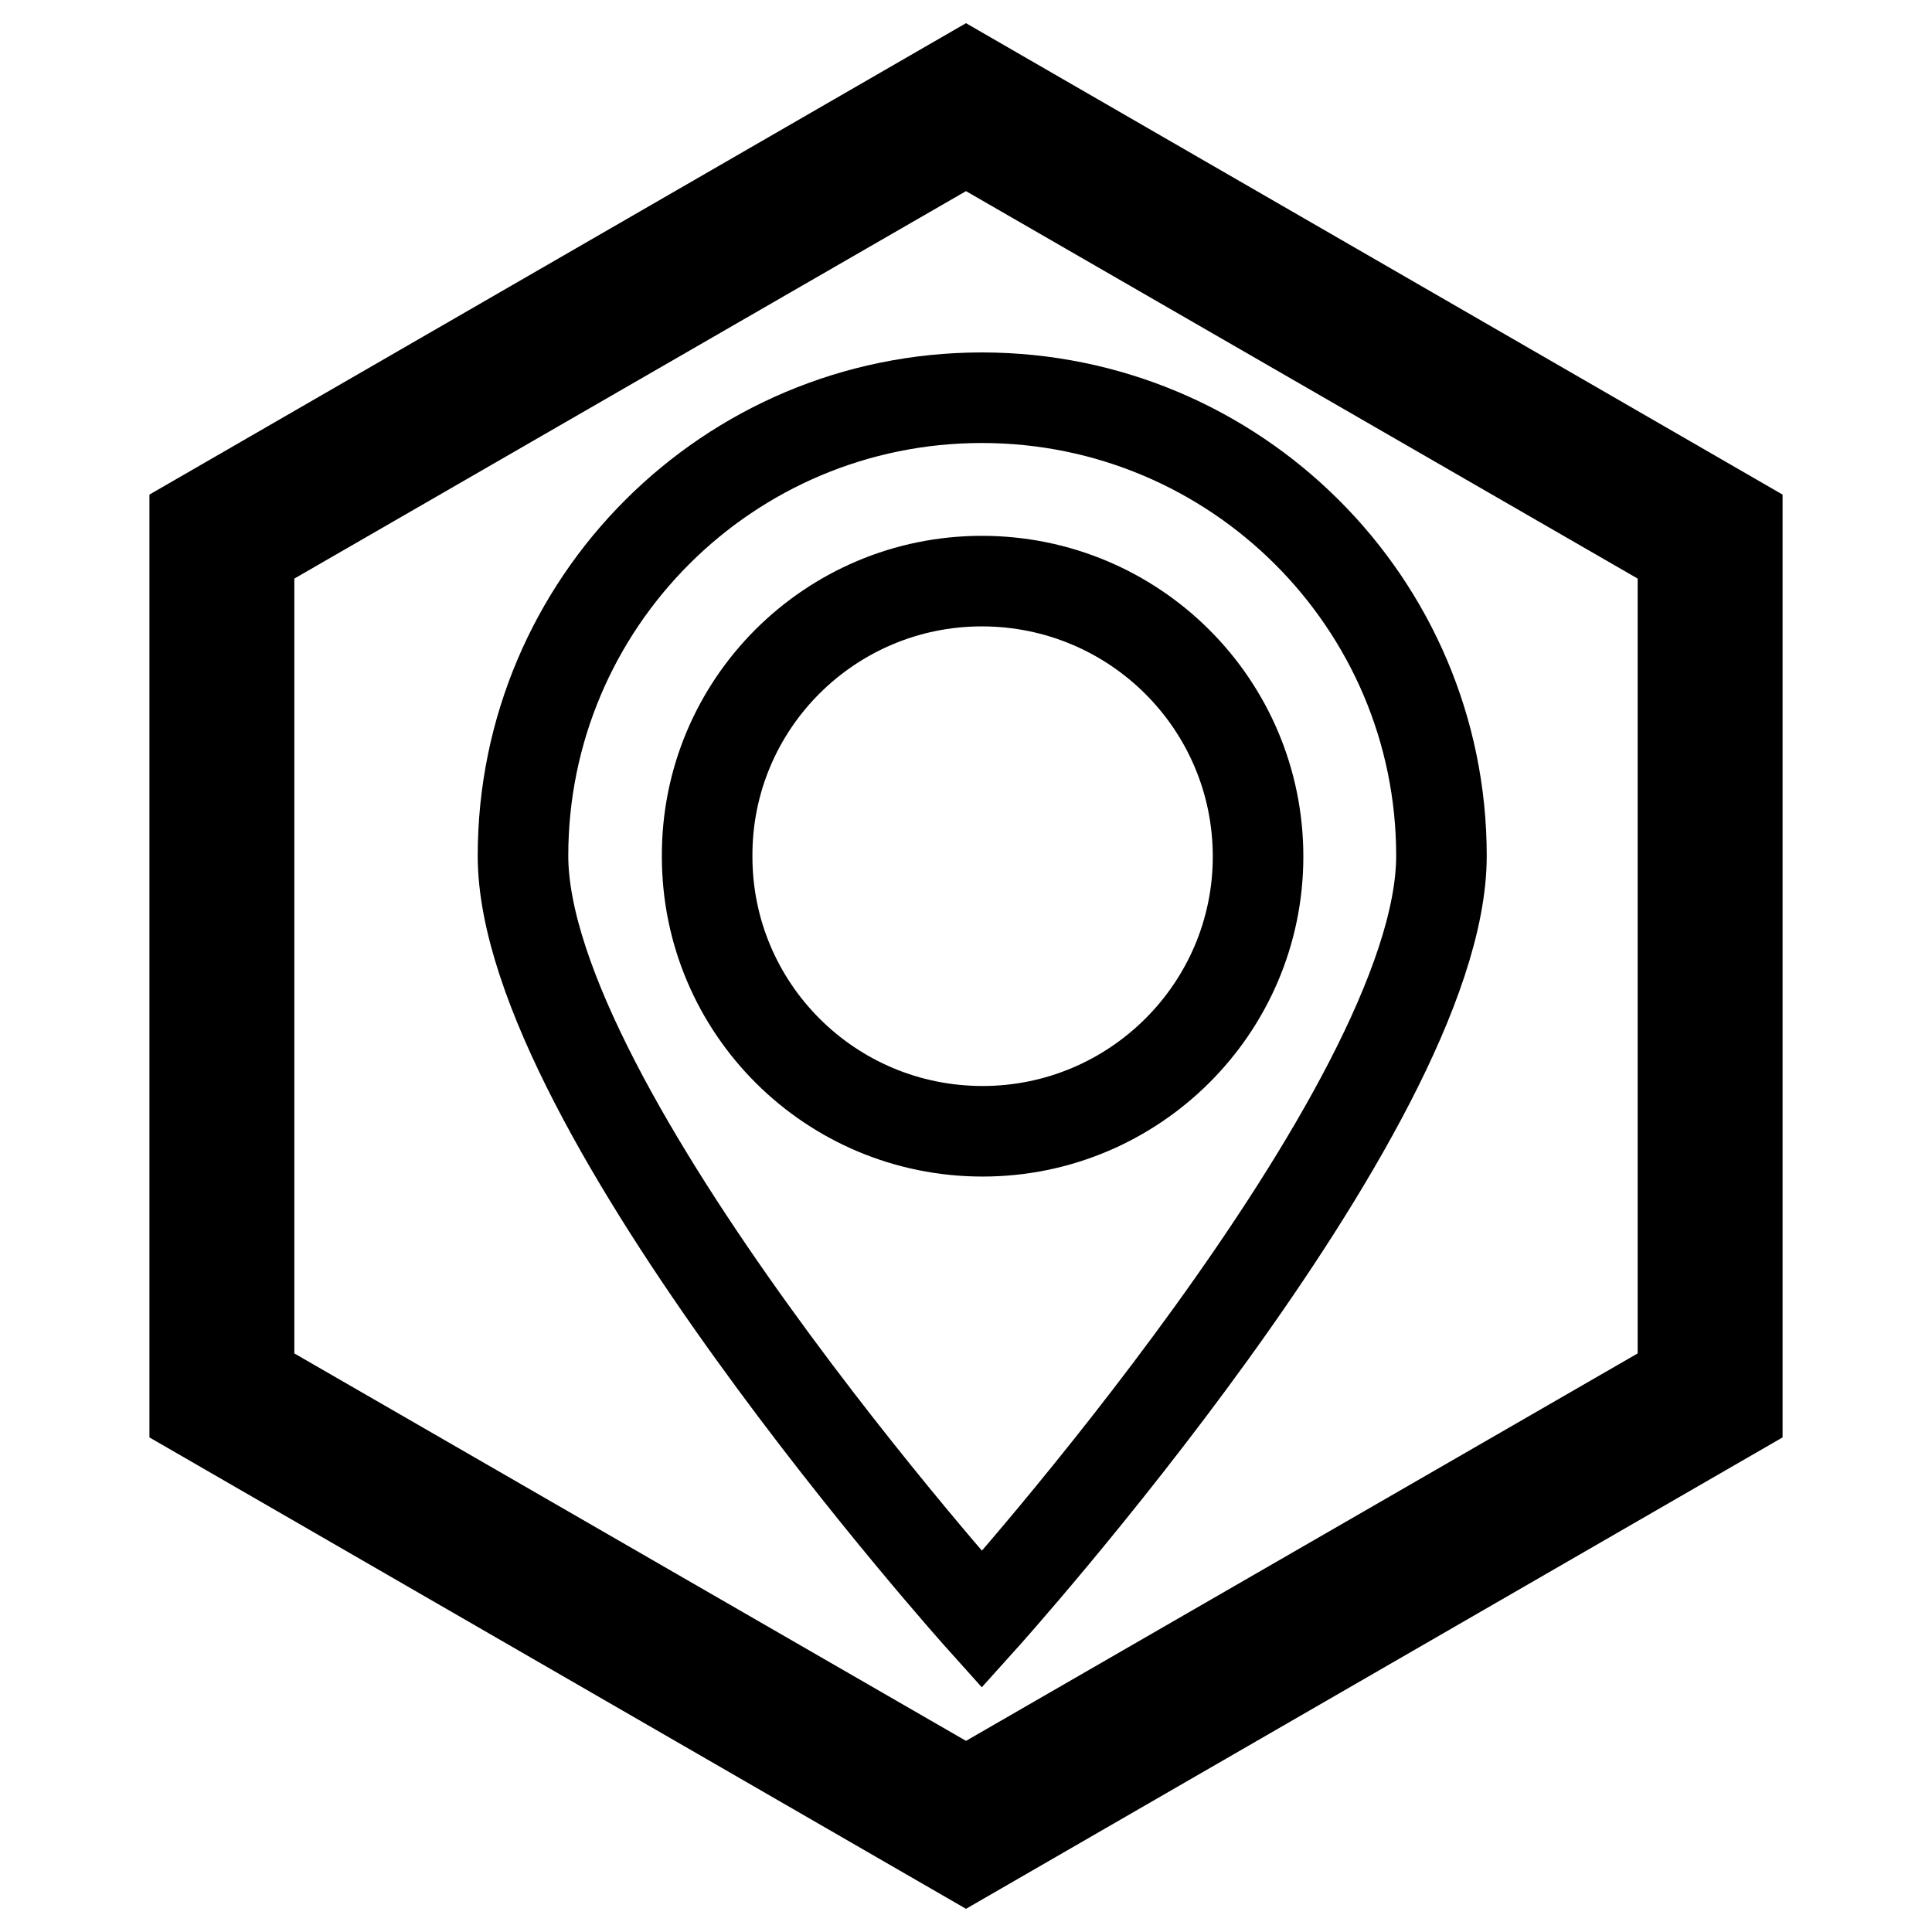
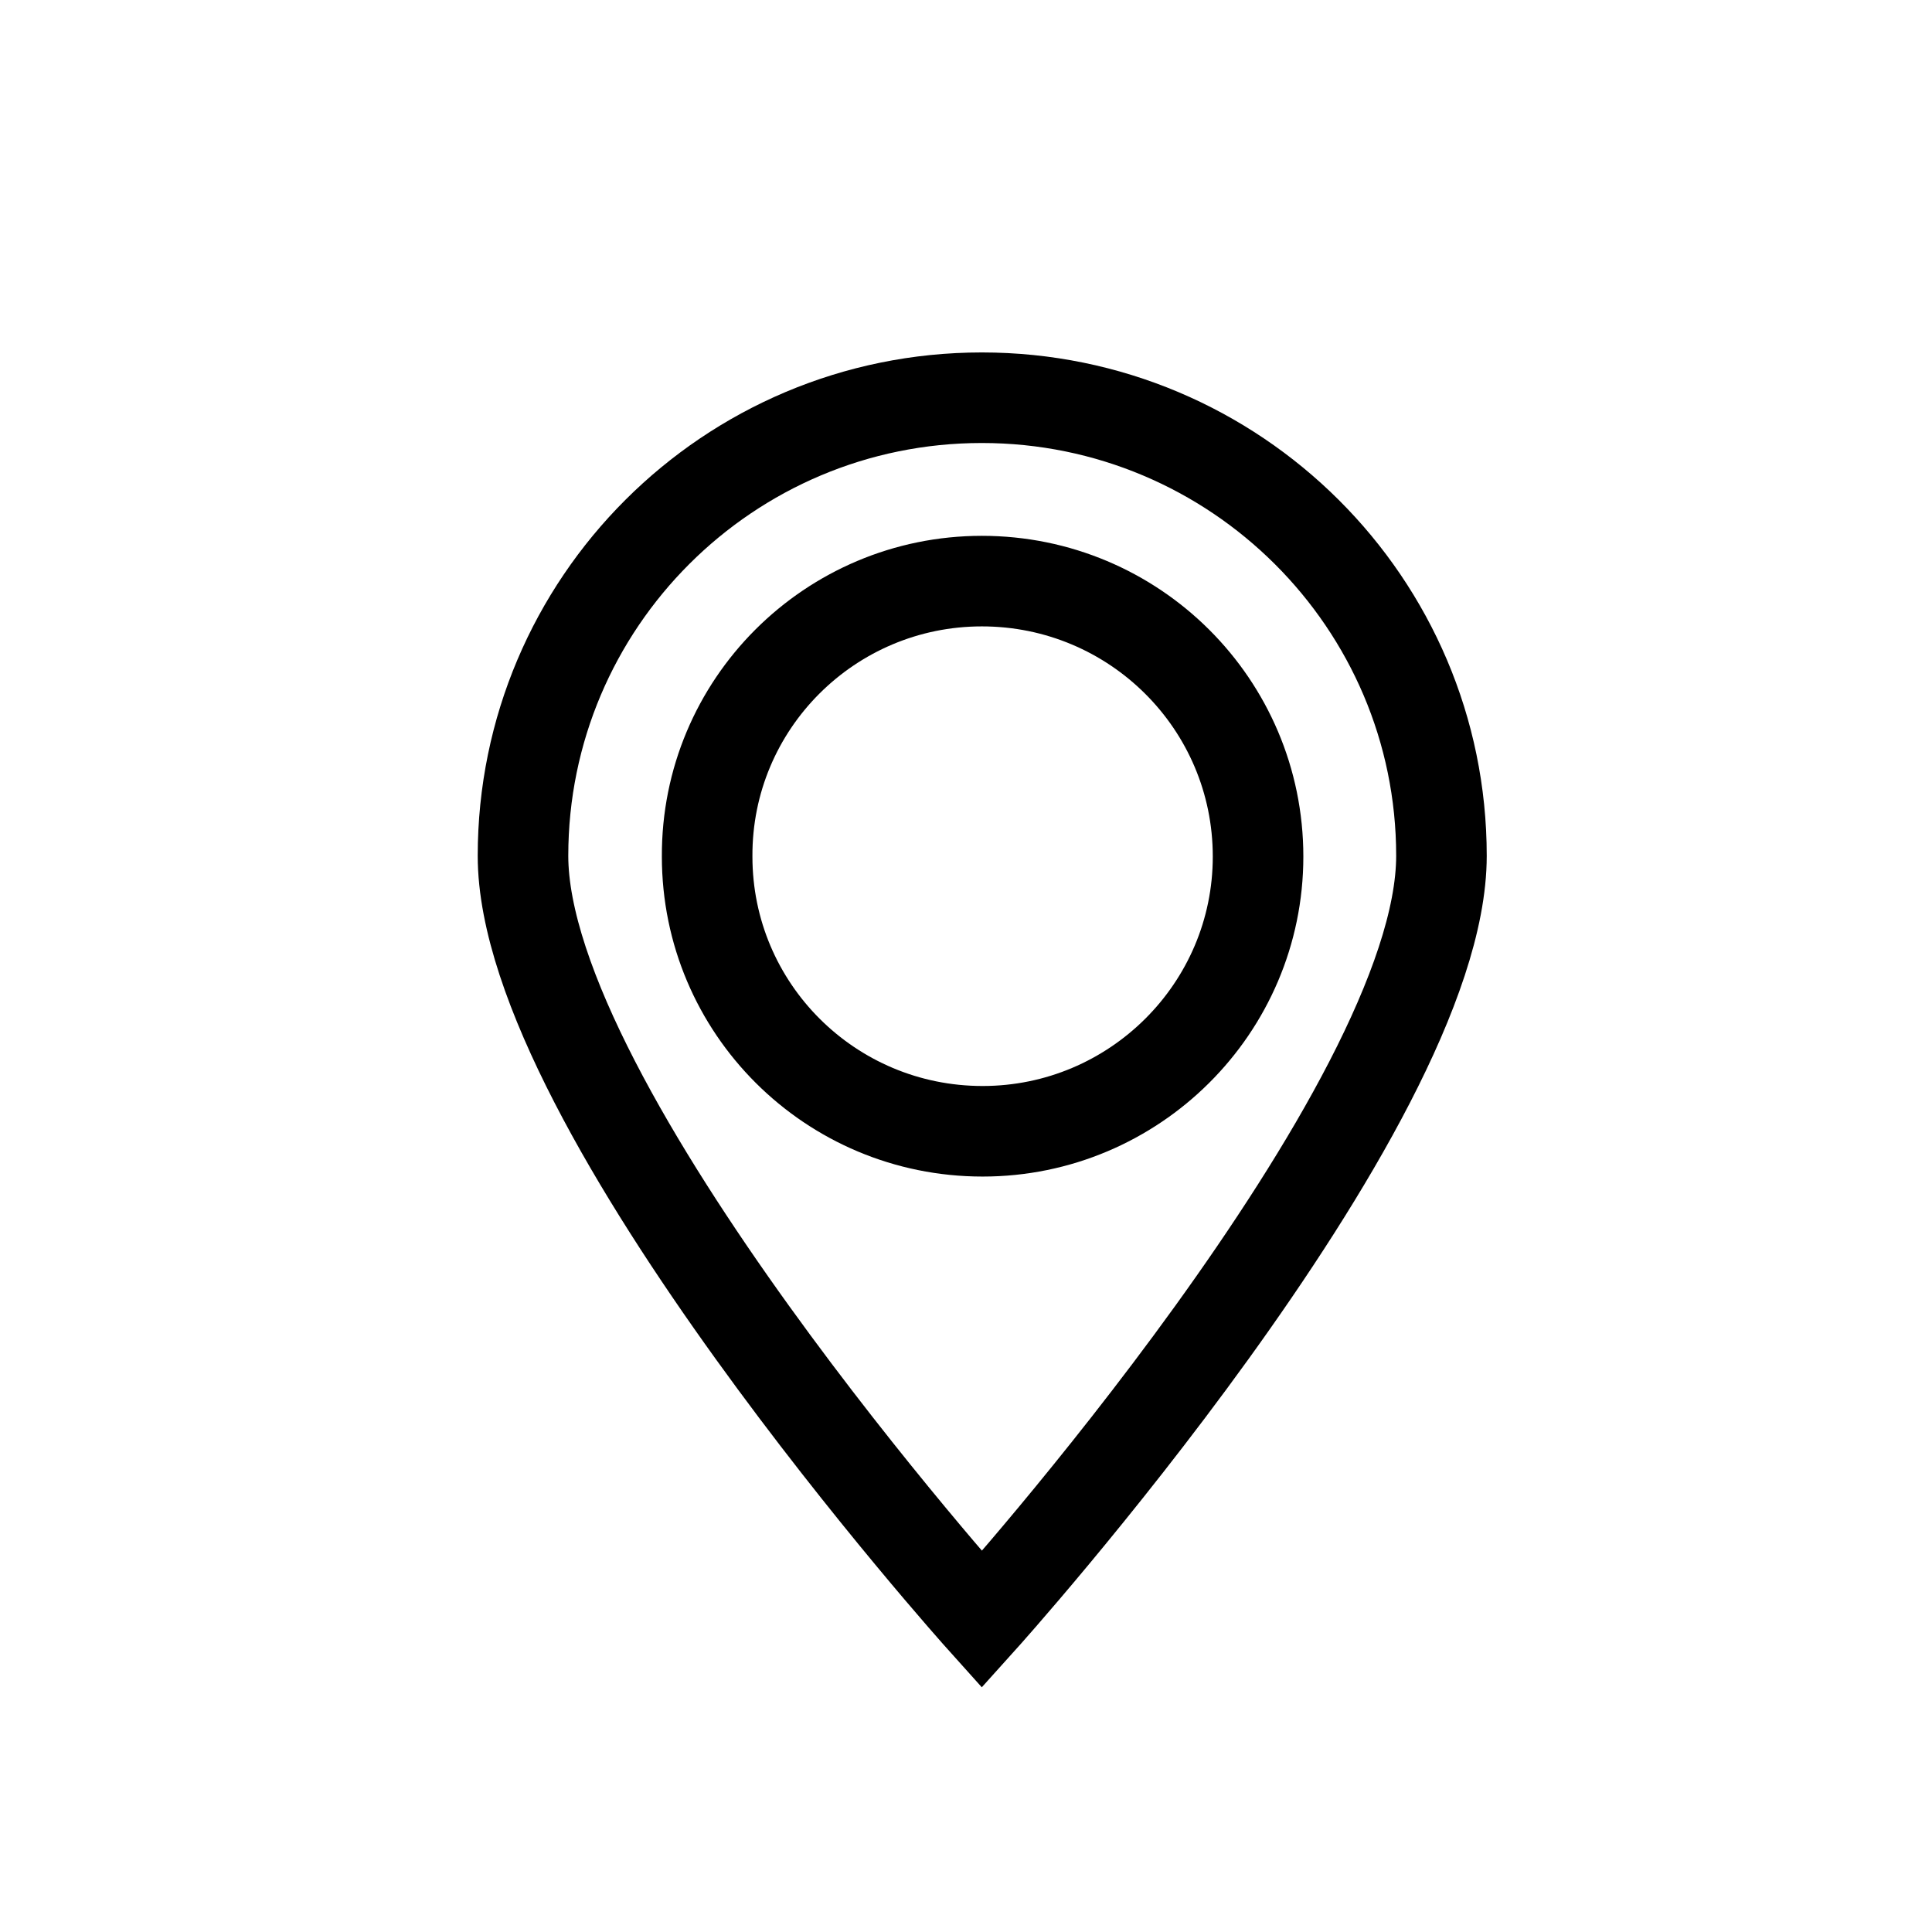
<svg xmlns="http://www.w3.org/2000/svg" version="1.1" x="0px" y="0px" viewBox="0 0 256 256" enable-background="new 0 0 256 256" xml:space="preserve">
  <g>
    <g>
-       <path stroke-width="12" fill-opacity="0" stroke="#000000" d="M128,246L25.8,187V69L128,10l102.2,59v118L128,246z M33,182.8l95,54.8l95-54.8V73.2l-95-54.8L33,73.2V182.8z" />
      <path stroke-width="12" fill-opacity="0" stroke="#000000" d="M130.1,52.7c-33.6,0-60.8,27.2-60.8,60.7s60.8,101.2,60.8,101.2S191,147,191,113.4C191,79.9,163.7,52.7,130.1,52.7L130.1,52.7z M166.7,113.5c0,20.1-16.4,36.4-36.5,36.4c-20.2,0-36.5-16.3-36.5-36.4C93.6,93.3,110,77,130.1,77C150.3,77,166.7,93.3,166.7,113.5L166.7,113.5z" />
    </g>
  </g>
</svg>